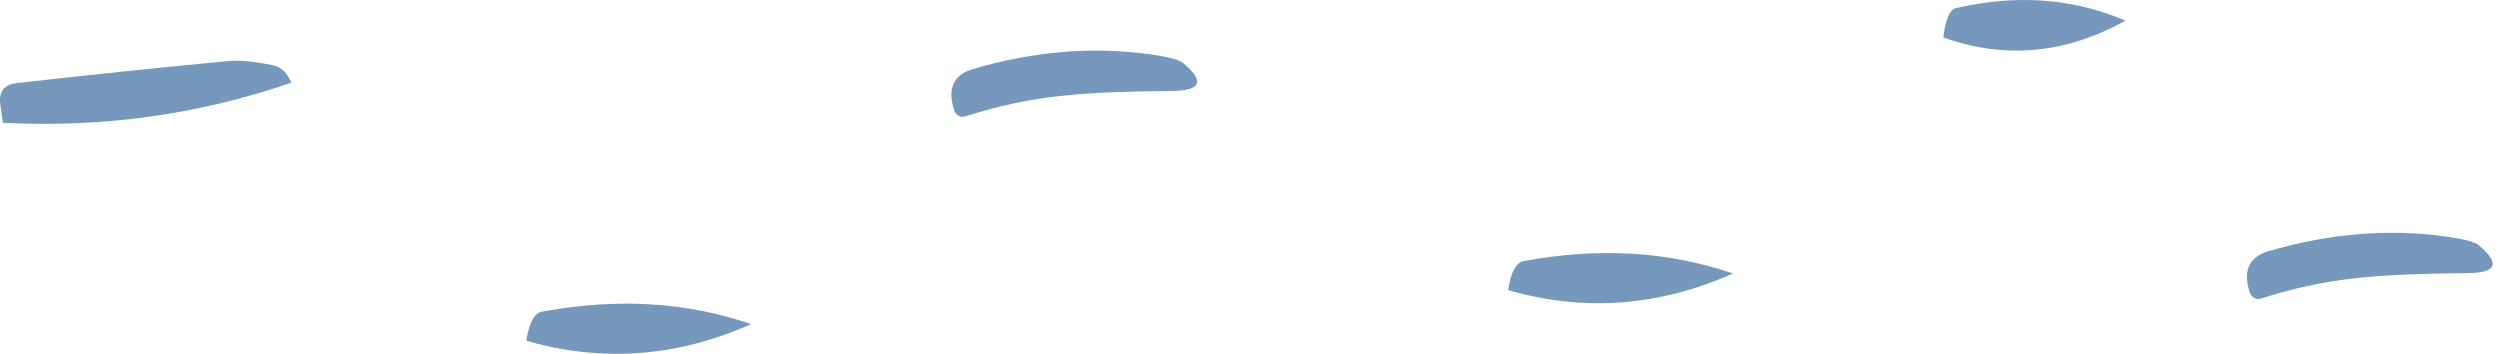
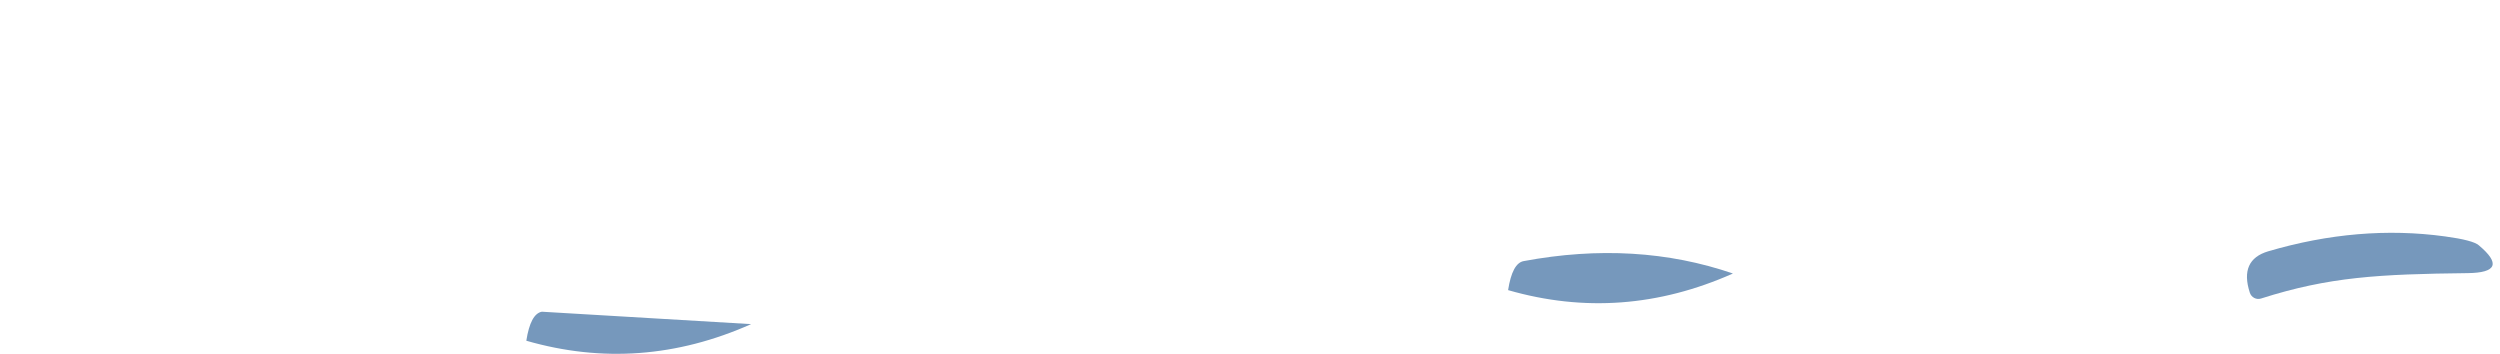
<svg xmlns="http://www.w3.org/2000/svg" width="247" height="35" viewBox="0 0 247 35" fill="none">
-   <path d="M115.807 8.985C107.039 9.088 102.131 9.346 95.403 11.49C95.292 11.527 95.175 11.542 95.058 11.533C94.941 11.524 94.827 11.492 94.723 11.438C94.618 11.383 94.525 11.309 94.449 11.218C94.373 11.127 94.315 11.022 94.28 10.909C93.582 8.756 94.189 7.396 96.1 6.828C102.075 5.072 107.895 4.581 113.56 5.356C115.403 5.605 116.518 5.898 116.905 6.234C119.049 8.033 118.683 8.95 115.807 8.985Z" fill="#7698BC" />
  <path d="M243.807 26.985C235.039 27.088 230.131 27.346 223.403 29.49C223.292 29.527 223.175 29.542 223.058 29.533C222.941 29.524 222.827 29.492 222.723 29.438C222.618 29.383 222.525 29.309 222.449 29.218C222.373 29.127 222.315 29.022 222.28 28.909C221.582 26.756 222.189 25.396 224.101 24.828C230.075 23.072 235.895 22.581 241.56 23.356C243.403 23.605 244.518 23.898 244.905 24.234C247.049 26.033 246.683 26.95 243.807 26.985Z" fill="#7698BC" />
-   <path d="M74.212 32.023C66.894 35.278 59.49 35.825 52 33.664C52.276 31.89 52.788 30.934 53.537 30.797C60.932 29.419 67.824 29.828 74.212 32.023Z" fill="#7698BC" />
+   <path d="M74.212 32.023C66.894 35.278 59.49 35.825 52 33.664C52.276 31.89 52.788 30.934 53.537 30.797Z" fill="#7698BC" />
  <path d="M171.212 27.023C163.894 30.278 156.49 30.825 149 28.664C149.275 26.89 149.788 25.934 150.537 25.797C157.932 24.419 164.824 24.828 171.212 27.023Z" fill="#7698BC" />
-   <path d="M210 2.041C204.07 5.324 198.07 5.875 192 3.695C192.223 1.906 192.638 0.942 193.245 0.804C199.238 -0.586 204.823 -0.173 210 2.041Z" fill="#7698BC" />
-   <path d="M28.778 8.168C19.652 11.319 10.151 12.641 0.276 12.133L0.031 10.312C-0.141 9.055 0.401 8.354 1.658 8.207C8.83 7.398 15.782 6.675 22.515 6.038C23.616 5.926 25.106 6.063 26.983 6.451C27.766 6.606 28.365 7.178 28.778 8.168Z" fill="#7698BC" />
</svg>